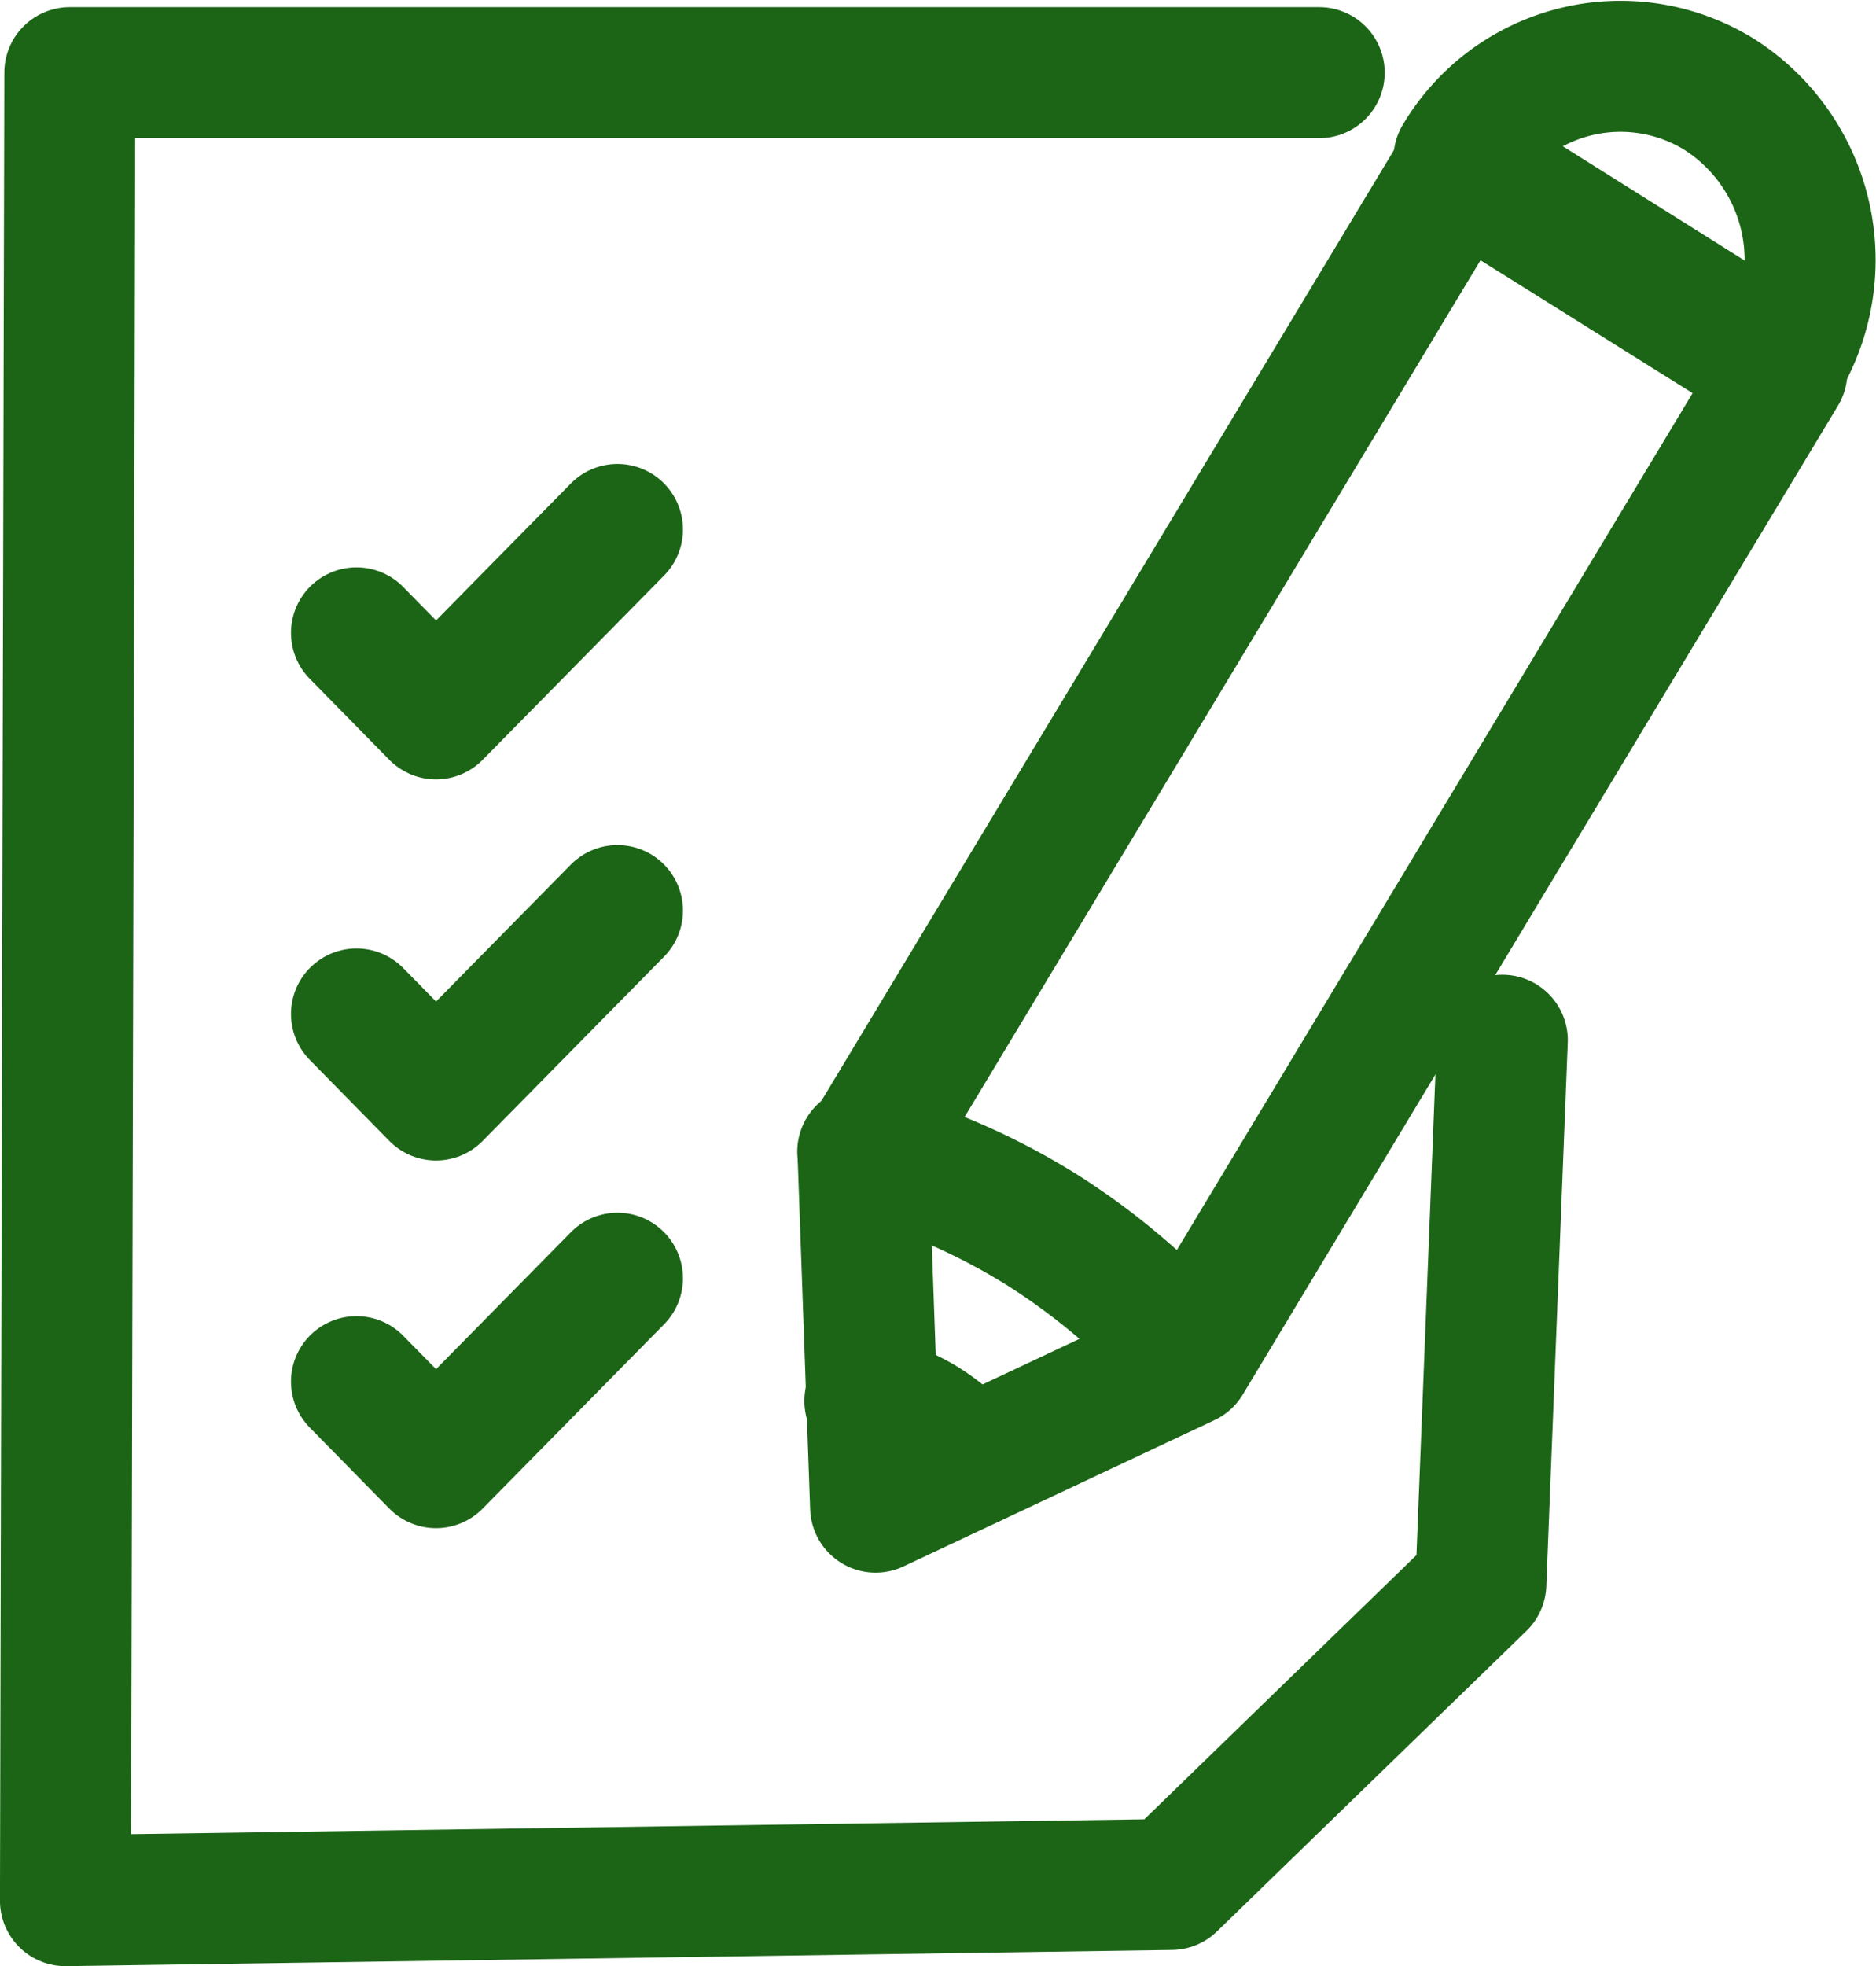
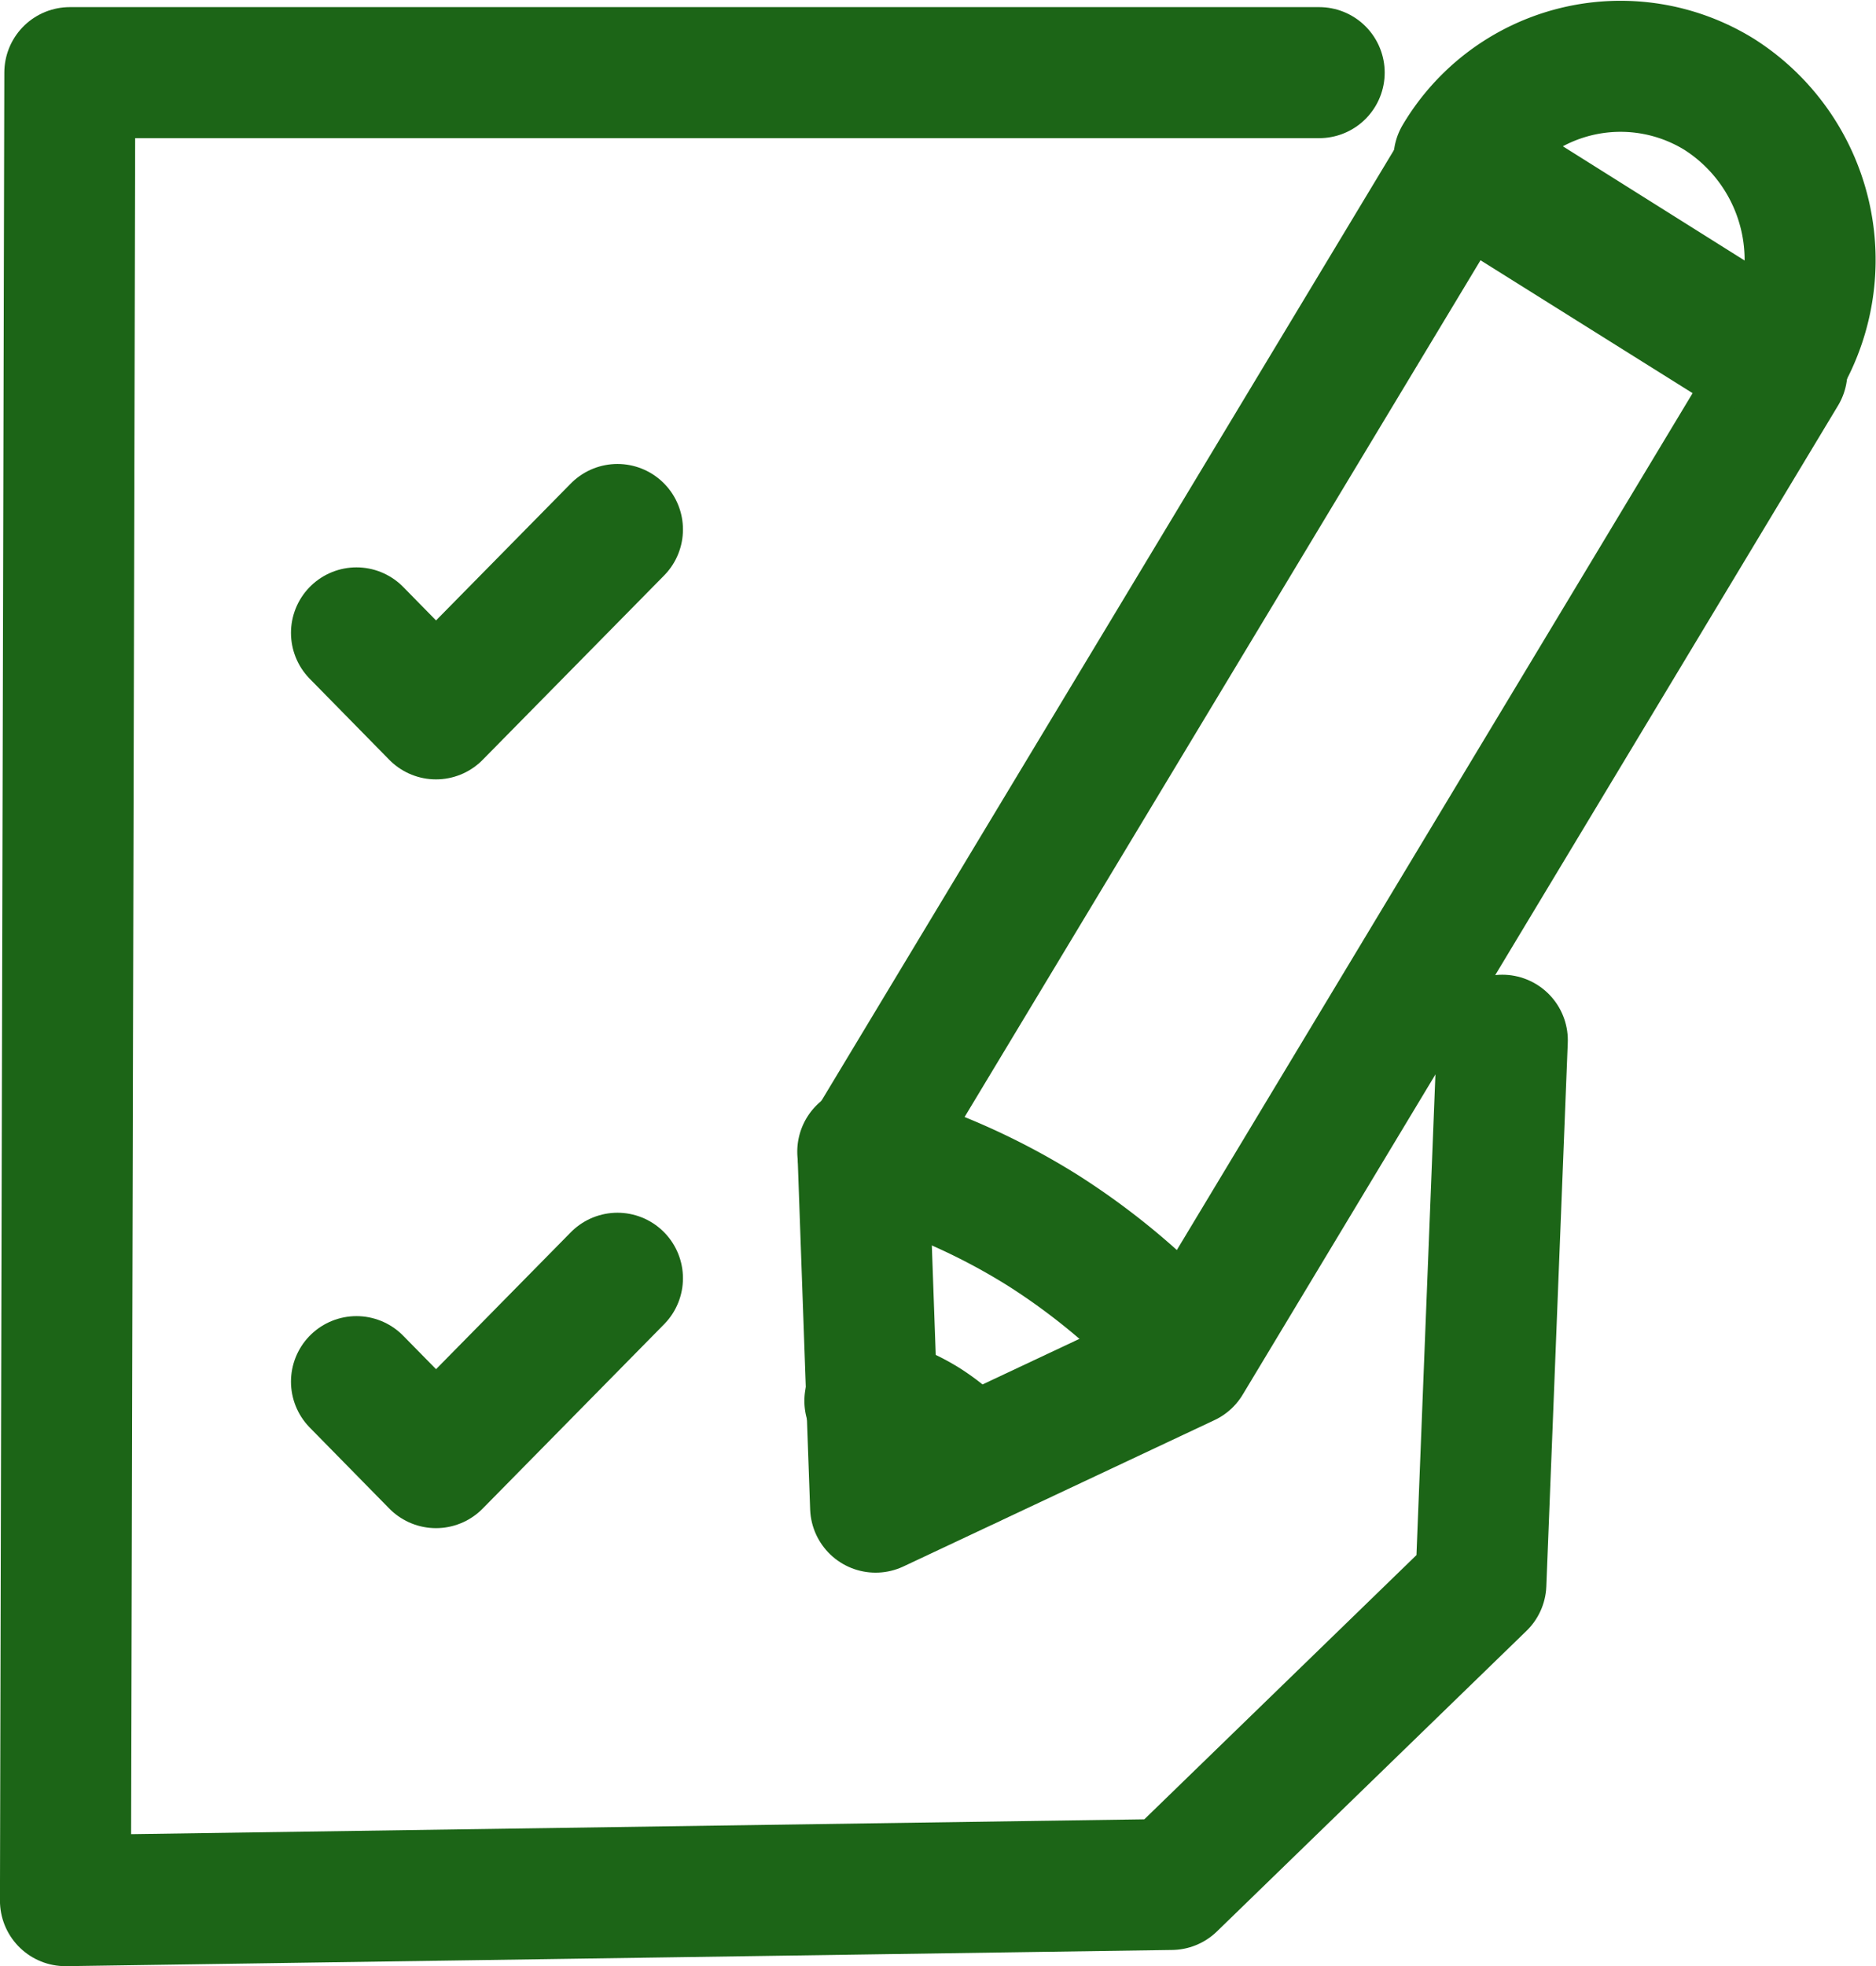
<svg xmlns="http://www.w3.org/2000/svg" width="42.964" height="45.013" viewBox="0 0 42.964 45.013">
  <defs>
    <style>.a,.b{fill:none;stroke:#1c6517;stroke-linecap:round;stroke-linejoin:round;stroke-width:3px;}.a{fill-rule:evenodd;}</style>
  </defs>
  <g transform="translate(-1563.37 -696.98)">
    <path class="a" d="M-548.714,260.079l-.491,12.445-7.09,6.882-25.326.371.1-41.85h28.613" transform="translate(2146.49 460.716)" />
-     <path class="b" d="M-575.51,259.883l1.821,1.854,4.156-4.221" transform="translate(2147.044 460.311)" />
    <path class="b" d="M-575.51,259.883l1.821,1.854,4.156-4.221" transform="translate(2147.044 451.586)" />
    <path class="b" d="M-575.51,267.6l1.821,1.854,4.156-4.221" transform="translate(2147.044 461.011)" />
    <path class="b" d="M-564.87,262.6l.284,7.984,7.122-3.349,13.634-22.643-7.4-4.635Z" transform="translate(2148.009 460.9)" />
    <path class="b" d="M-544.965,244.549a4.493,4.493,0,0,0-1.429-6.108,4.3,4.3,0,0,0-5.966,1.462Z" transform="translate(2149.144 460.703)" />
    <path class="b" d="M-564.88,260.577a15.292,15.292,0,0,1,4.123,1.8,15.786,15.786,0,0,1,3.3,2.8" transform="translate(2148.009 462.77)" />
    <path class="b" d="M-564.73,265.807a4.1,4.1,0,0,1,1.265.523,4.456,4.456,0,0,1,1.014.894" transform="translate(2148.022 463.245)" />
  </g>
</svg>